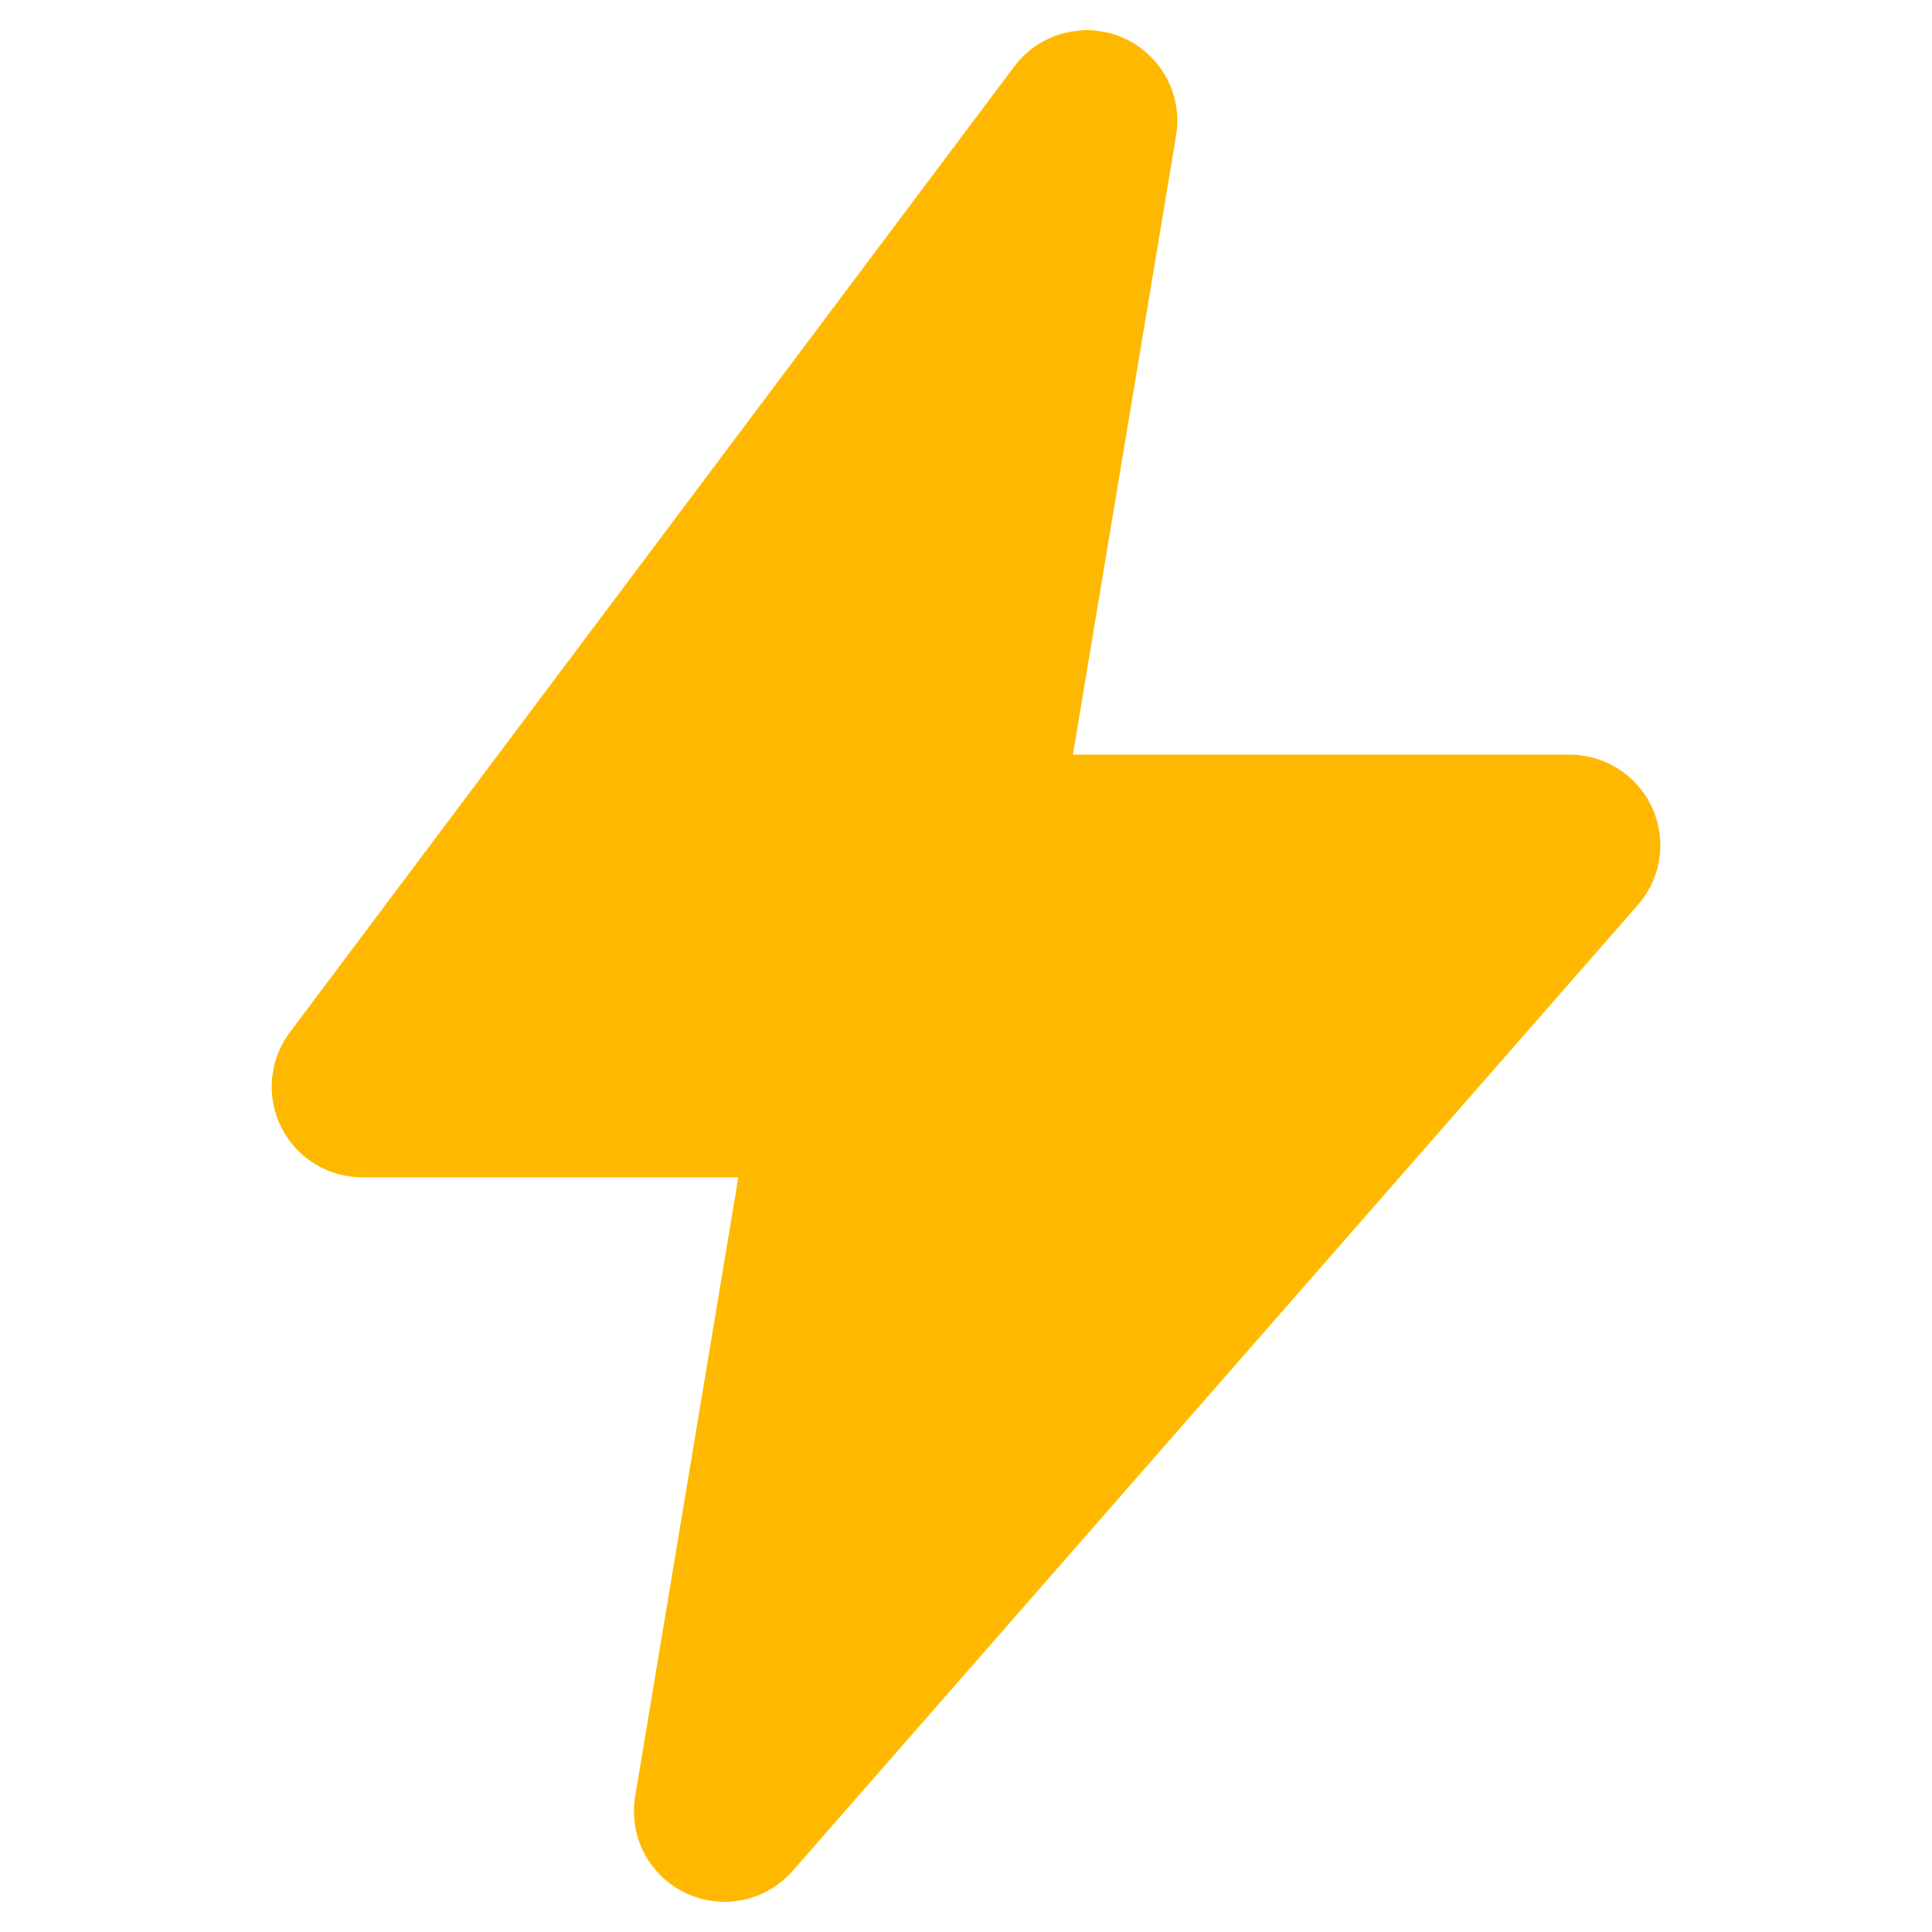
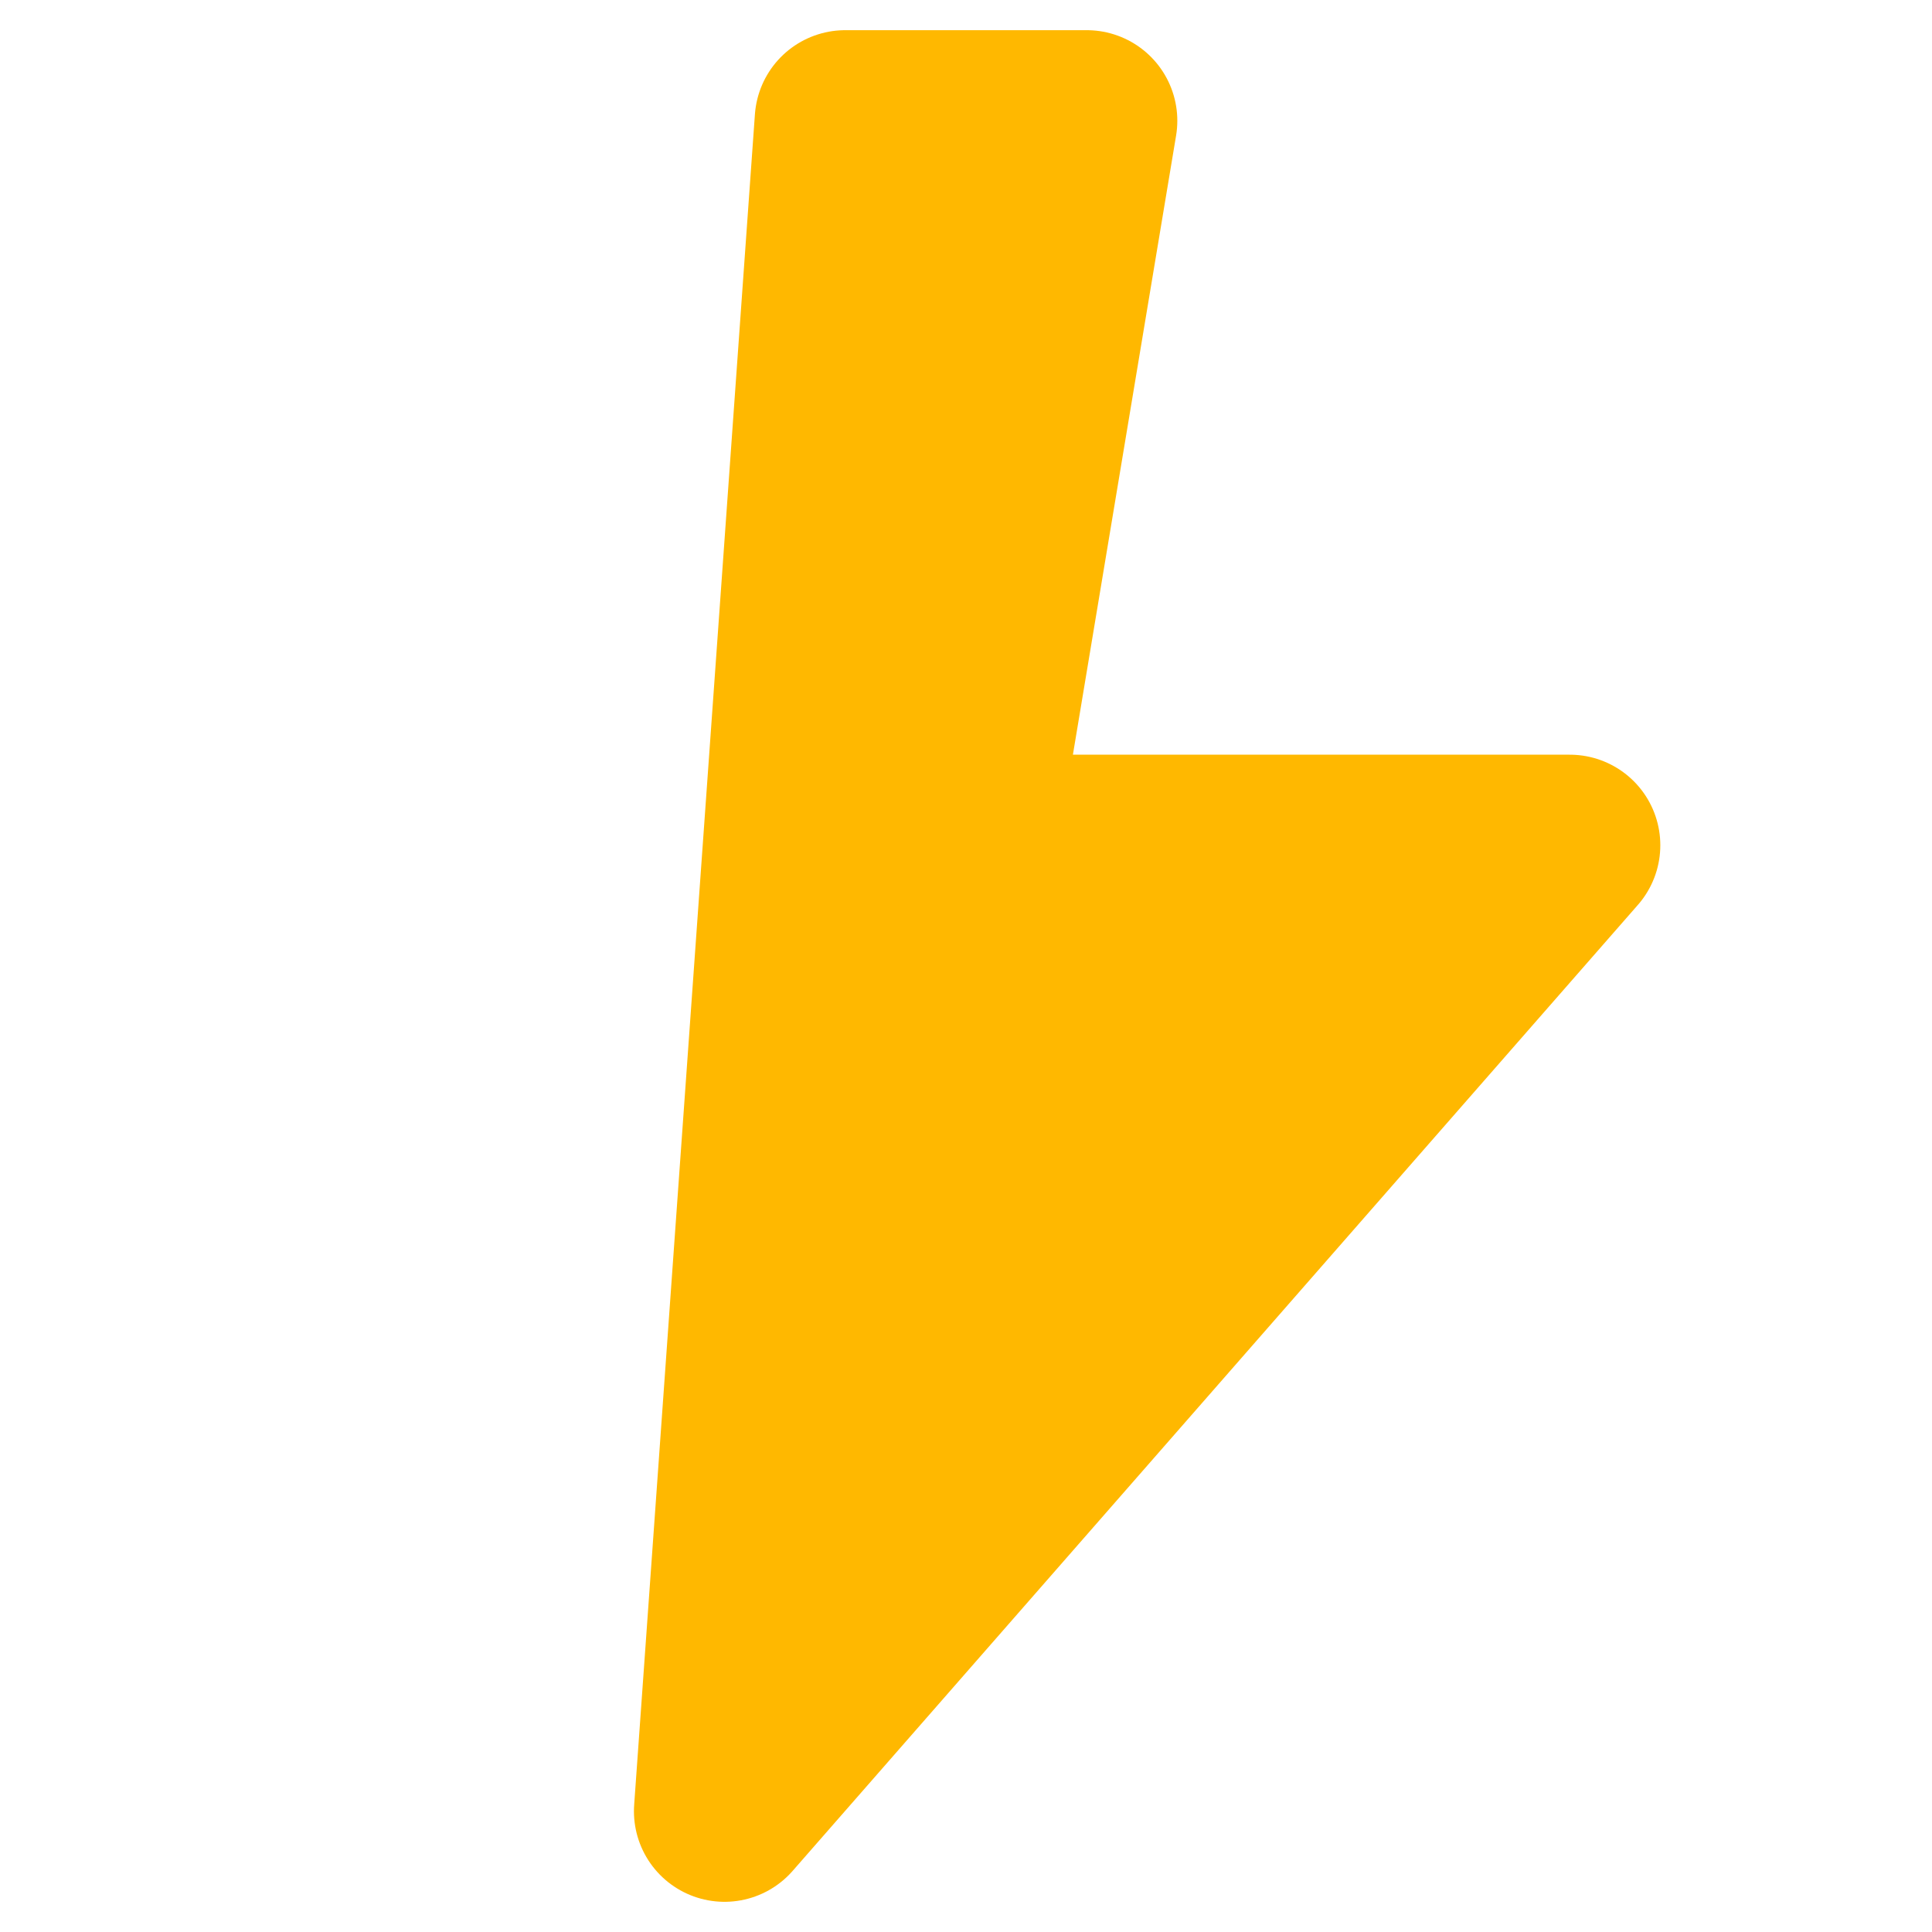
<svg xmlns="http://www.w3.org/2000/svg" width="16" height="16" viewBox="0 0 16 16" fill="none">
-   <path d="M9 1L3 9H7L6 15L13 7H8L9 1Z" fill="#FFB800" stroke="#FFB800" stroke-width="1.5" stroke-linecap="round" stroke-linejoin="round" />
+   <path d="M9 1H7L6 15L13 7H8L9 1Z" fill="#FFB800" stroke="#FFB800" stroke-width="1.5" stroke-linecap="round" stroke-linejoin="round" />
</svg>